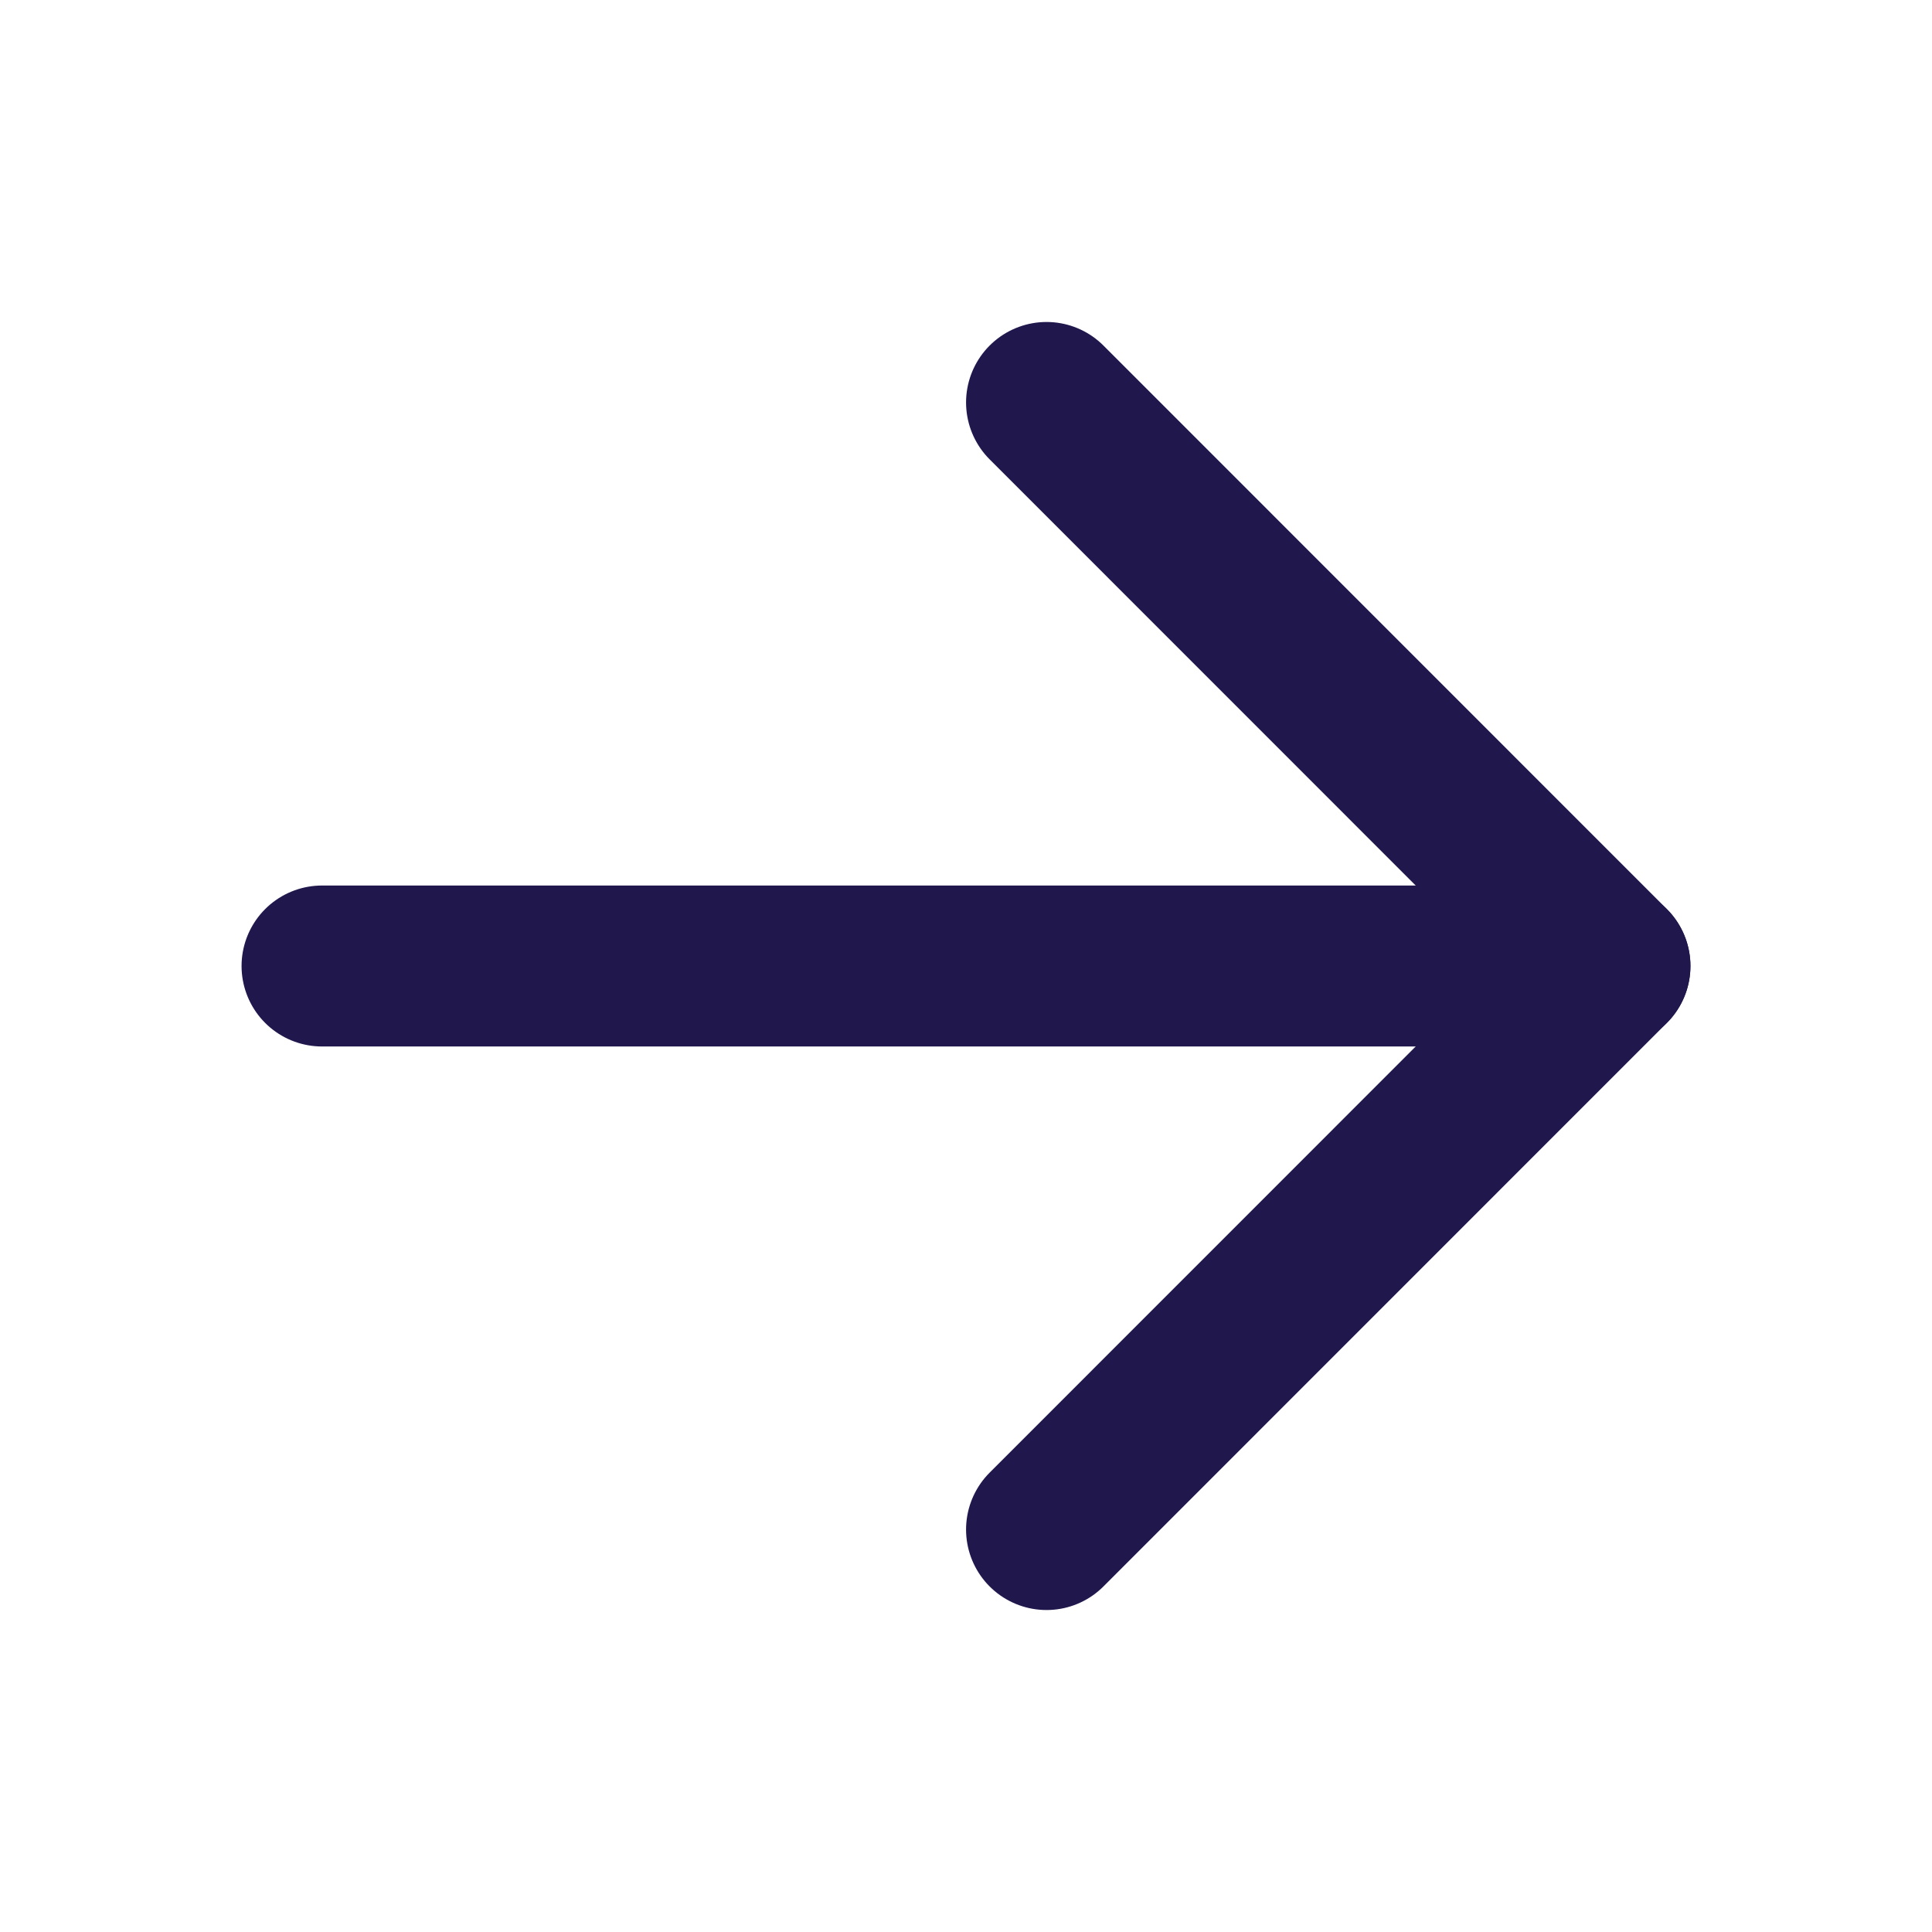
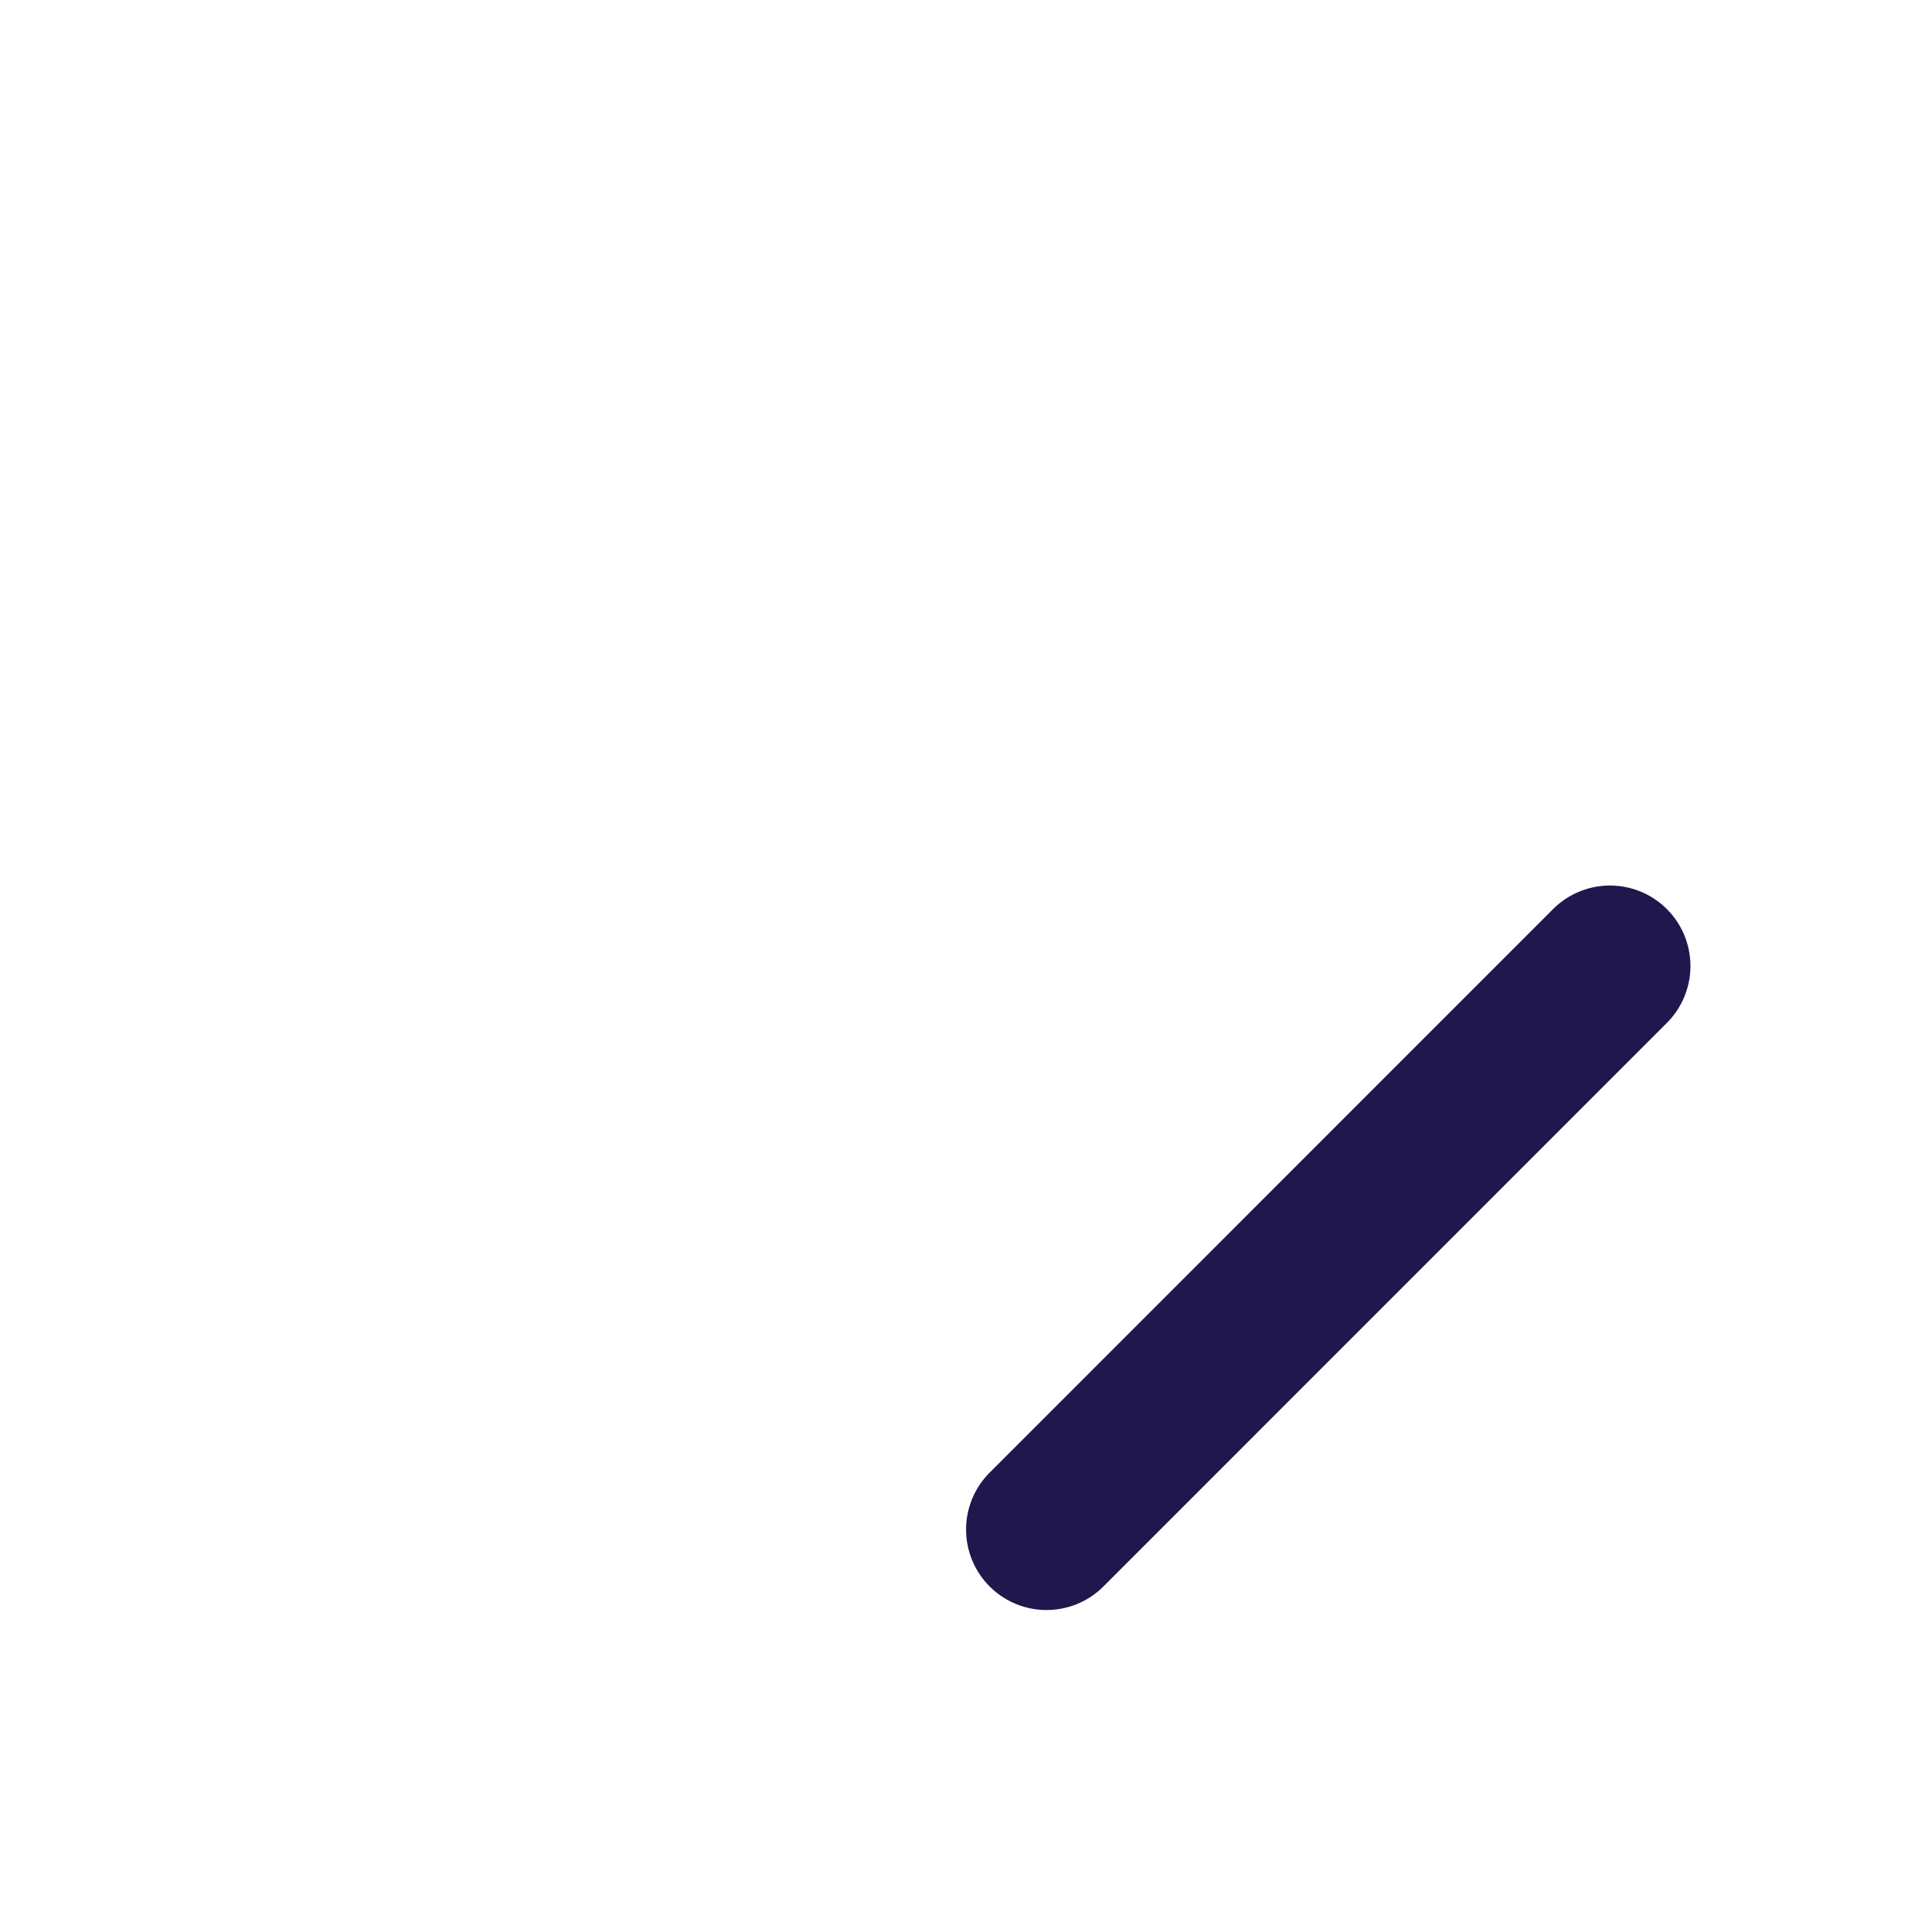
<svg xmlns="http://www.w3.org/2000/svg" width="16" height="16" viewBox="0 0 16 16" fill="none">
-   <path d="M2.667 8L13.333 8" stroke="#20174D" stroke-width="1.333" stroke-linecap="round" stroke-linejoin="round" />
-   <path d="M8.667 12.667L13.333 8L8.667 3.333" stroke="#20174D" stroke-width="1.333" stroke-linecap="round" stroke-linejoin="round" />
+   <path d="M8.667 12.667L13.333 8" stroke="#20174D" stroke-width="1.333" stroke-linecap="round" stroke-linejoin="round" />
</svg>